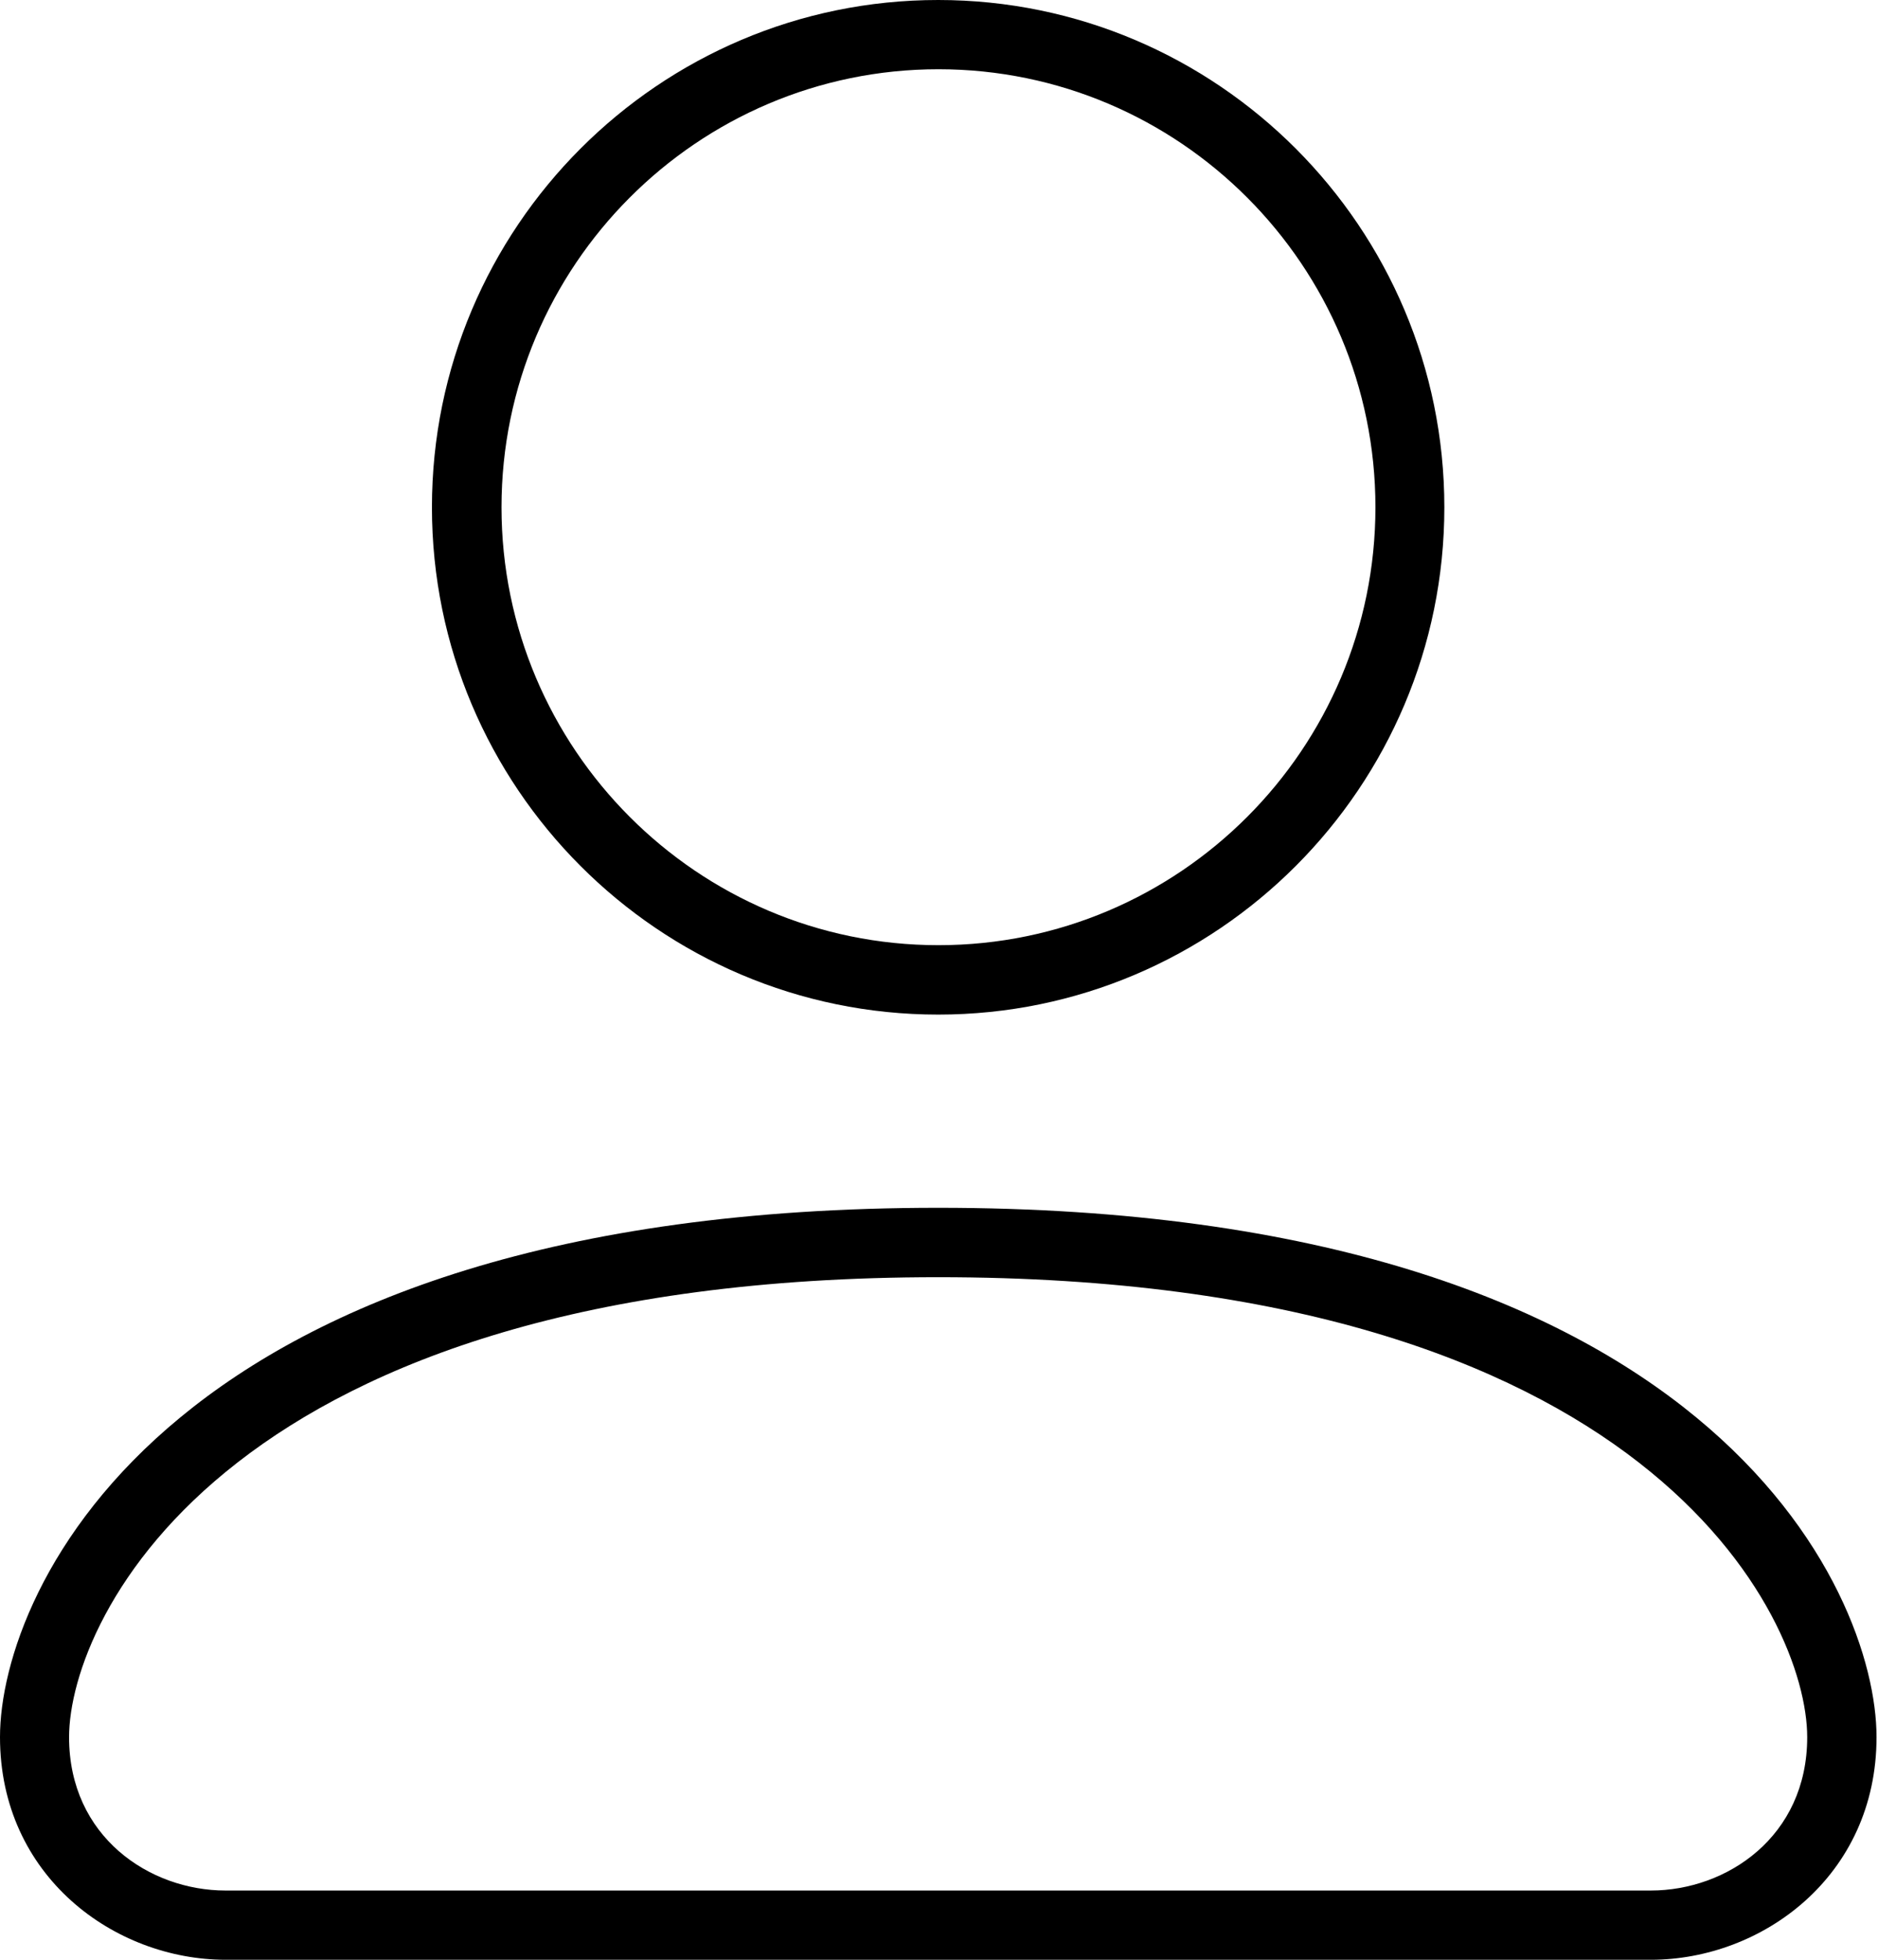
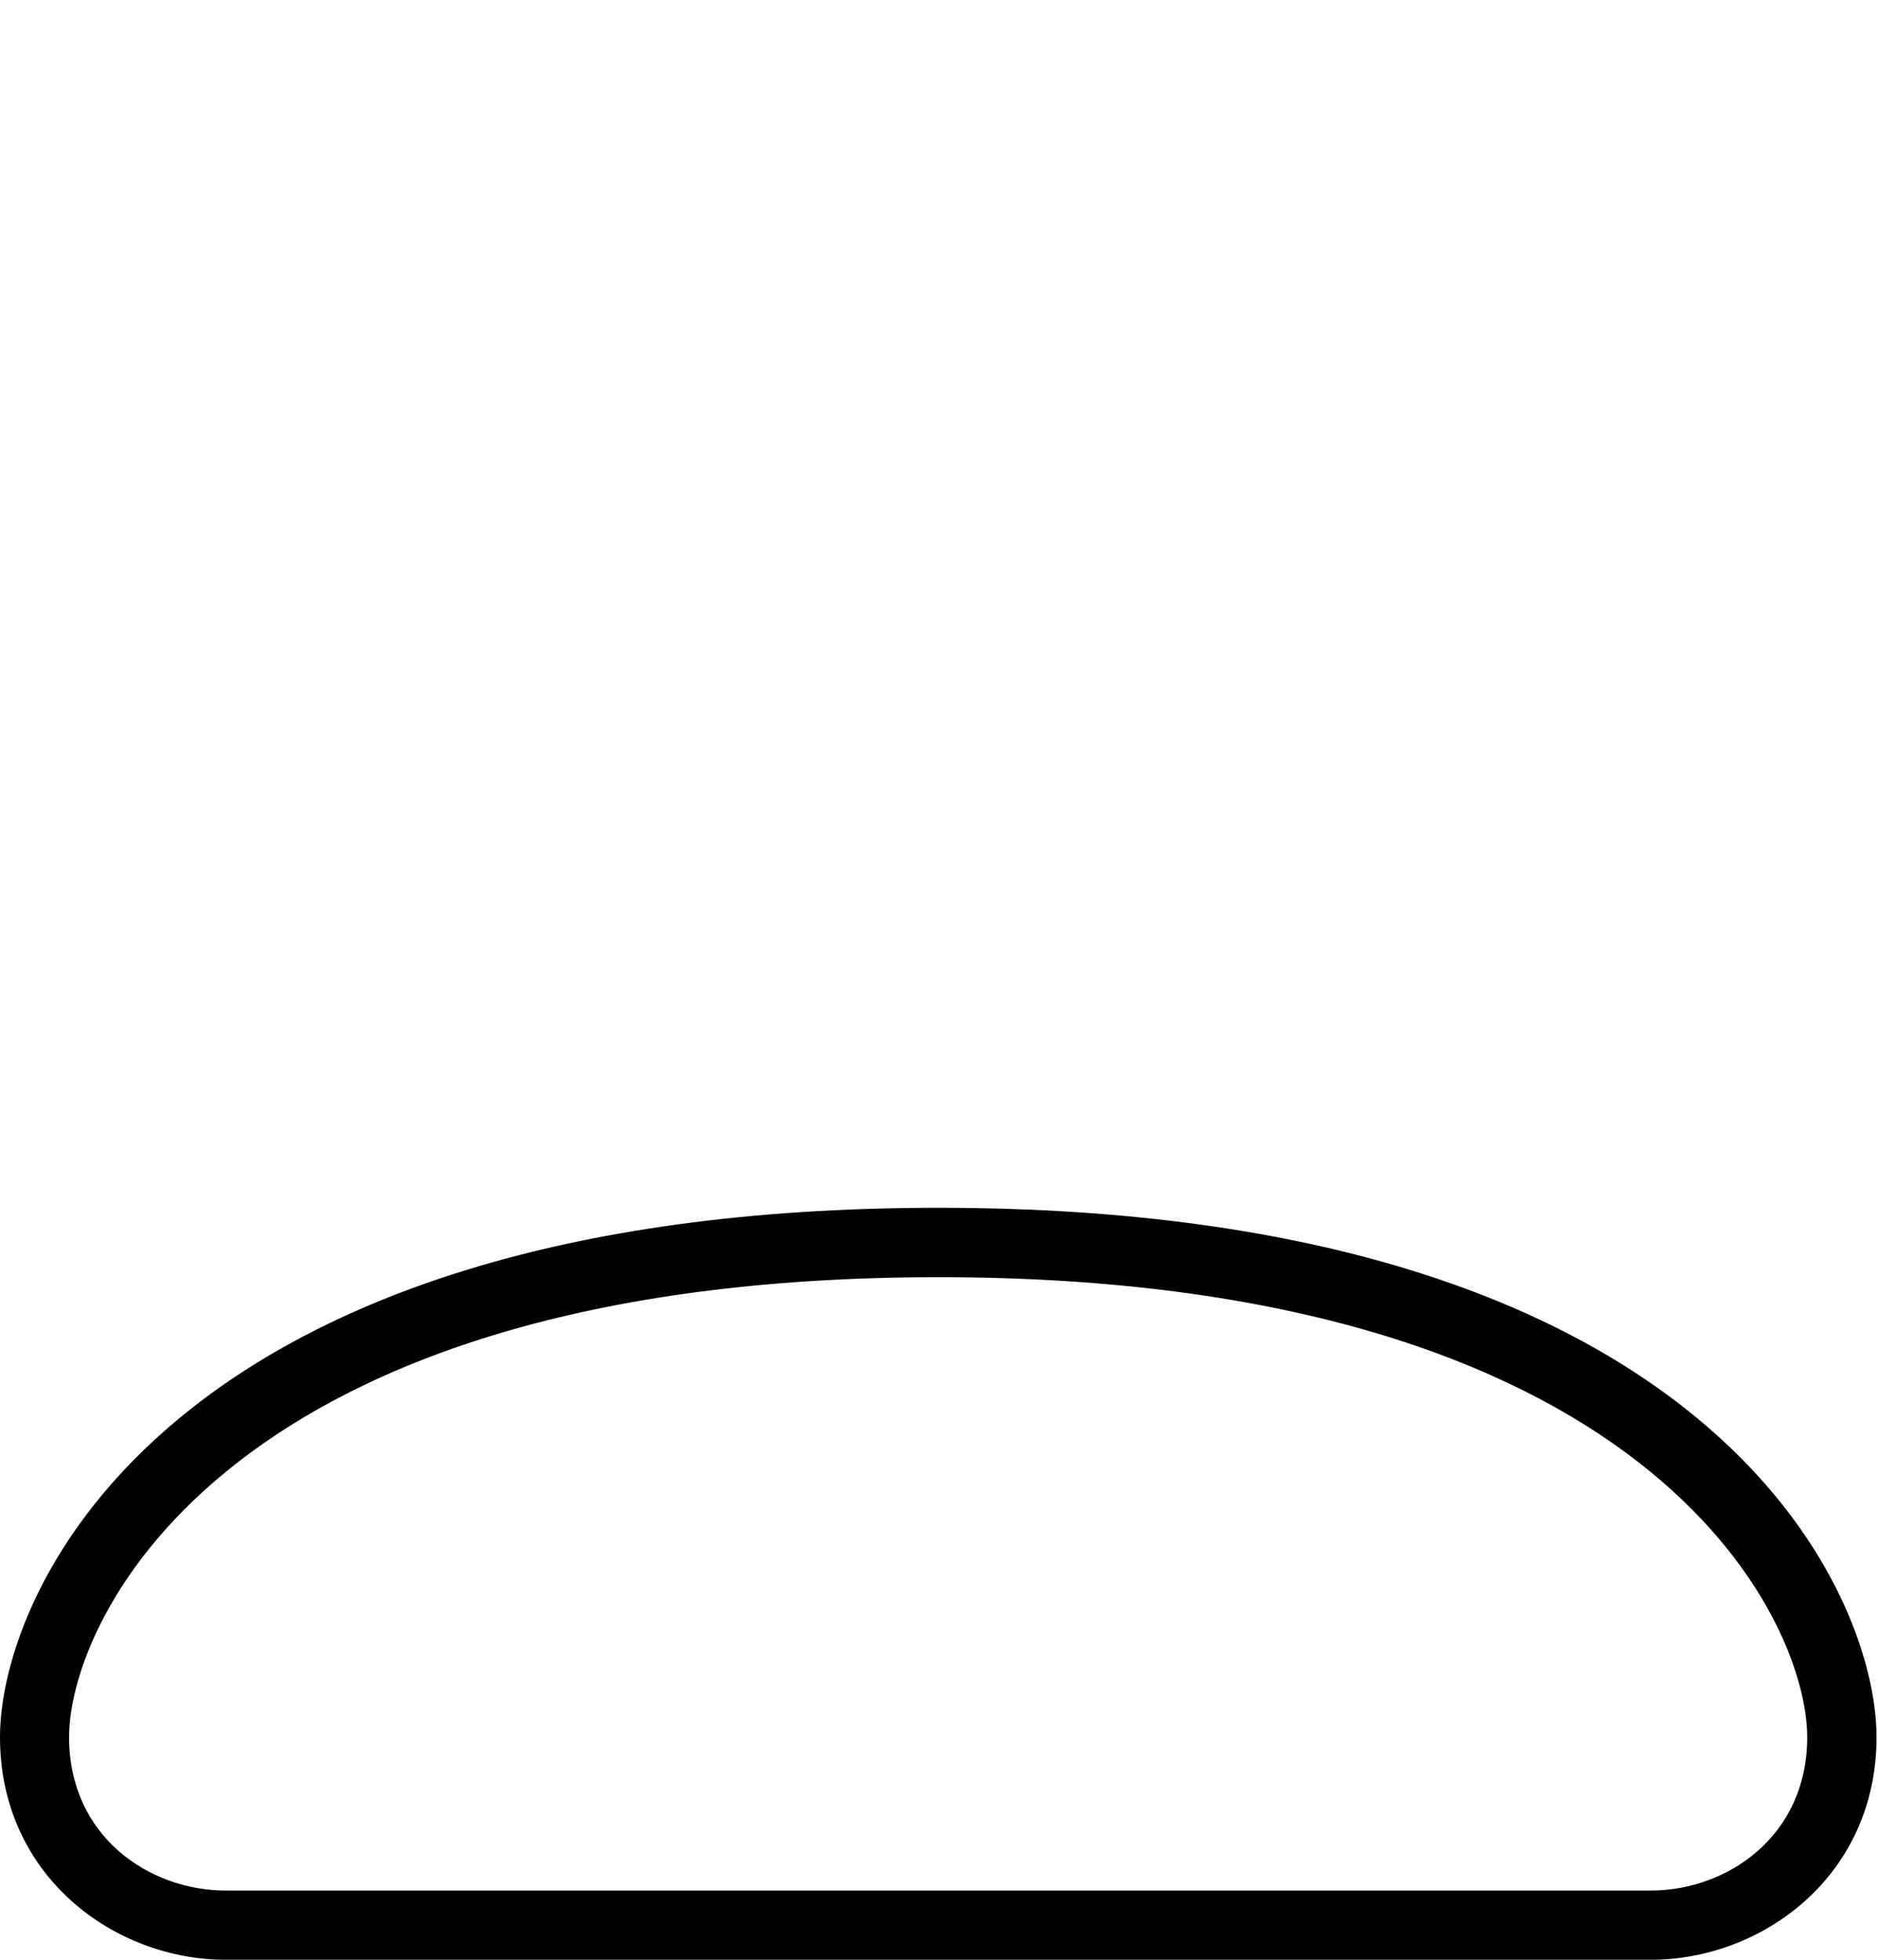
<svg xmlns="http://www.w3.org/2000/svg" width="23" height="24" viewBox="0 0 23 24" fill="none">
-   <path fill-rule="evenodd" clip-rule="evenodd" d="M11.49 0C14.908 0 17.689 2.787 17.689 6.213C17.689 9.638 14.908 12.425 11.49 12.425C8.071 12.425 5.29 9.638 5.29 6.213C5.29 2.787 8.071 0 11.49 0ZM11.493 0.848C8.542 0.848 6.142 3.255 6.142 6.212C6.142 9.169 8.542 11.575 11.493 11.575C14.445 11.575 16.845 9.169 16.845 6.212C16.845 3.255 14.445 0.848 11.493 0.848Z" fill="black" />
  <path fill-rule="evenodd" clip-rule="evenodd" d="M2.763 24C1.405 24 0 22.98 0 21.273C0 19.47 2.065 14.791 11.491 14.791C20.918 14.791 22.982 19.47 22.982 21.273C22.982 22.98 21.577 24 20.219 24H2.763ZM22.133 21.274C22.133 19.812 20.178 15.641 11.49 15.641C2.802 15.641 0.846 19.812 0.846 21.274C0.846 22.494 1.833 23.152 2.762 23.152H20.218C21.146 23.152 22.133 22.494 22.133 21.274Z" fill="black" />
</svg>